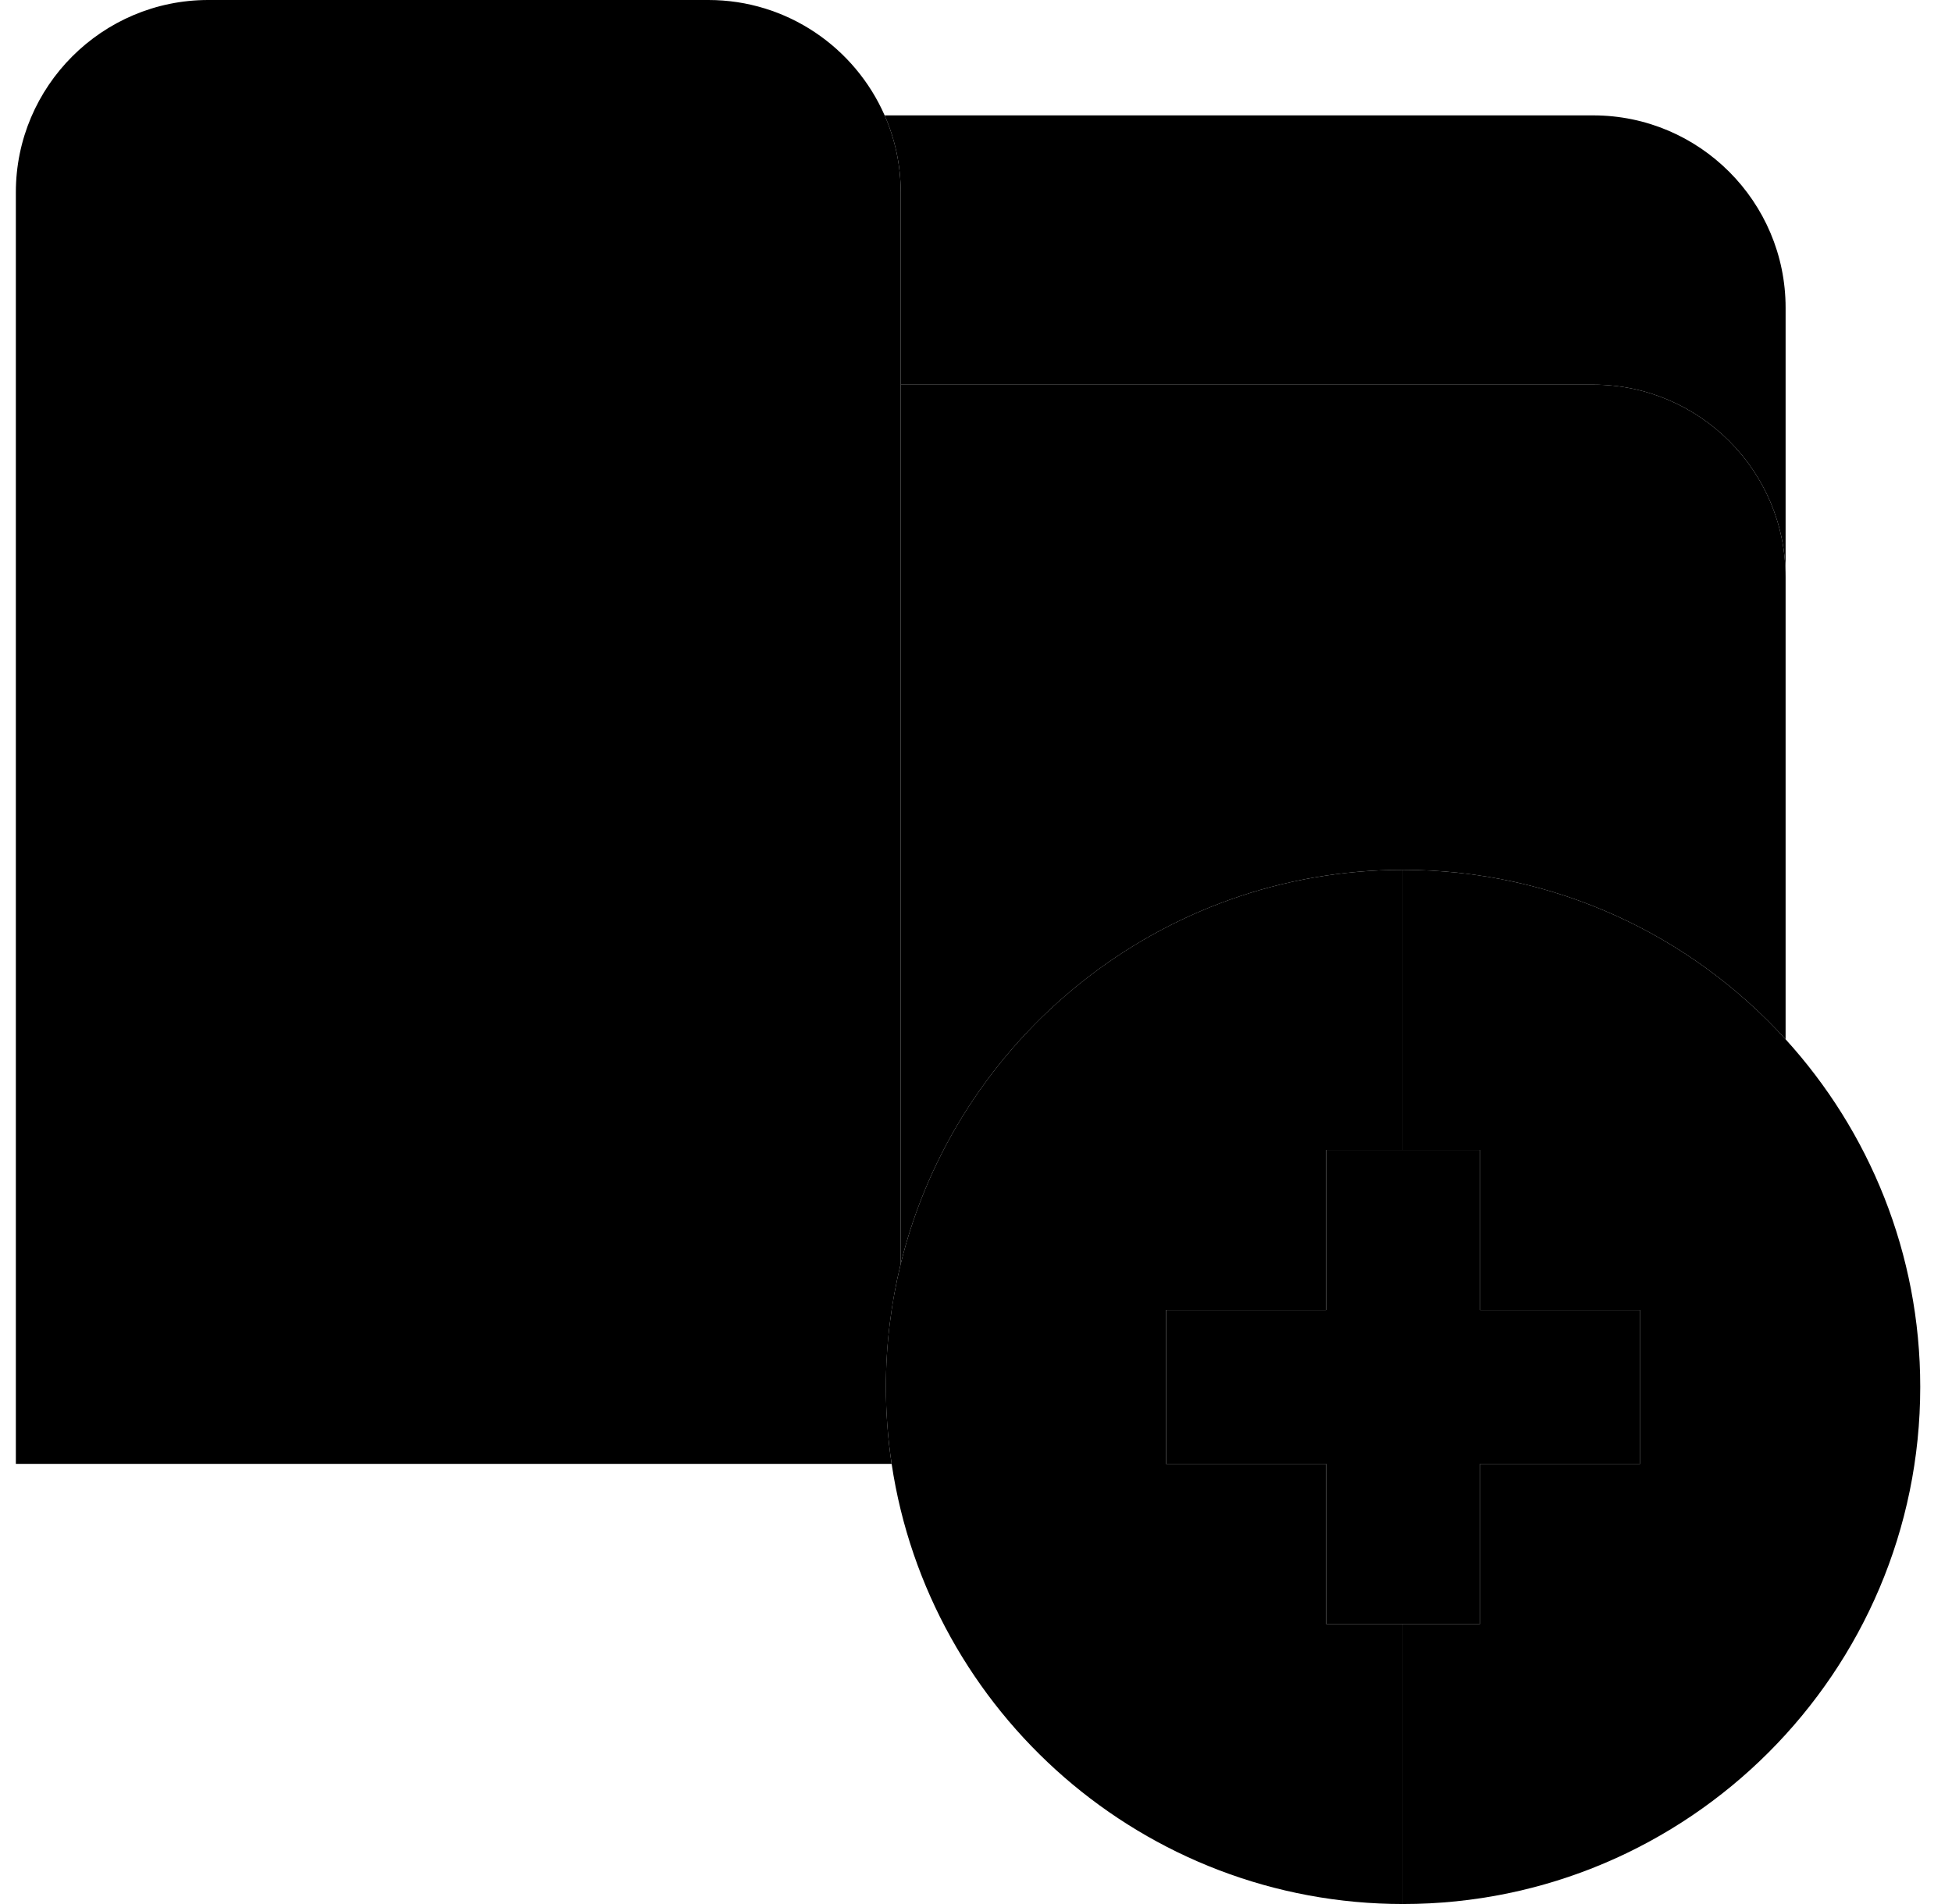
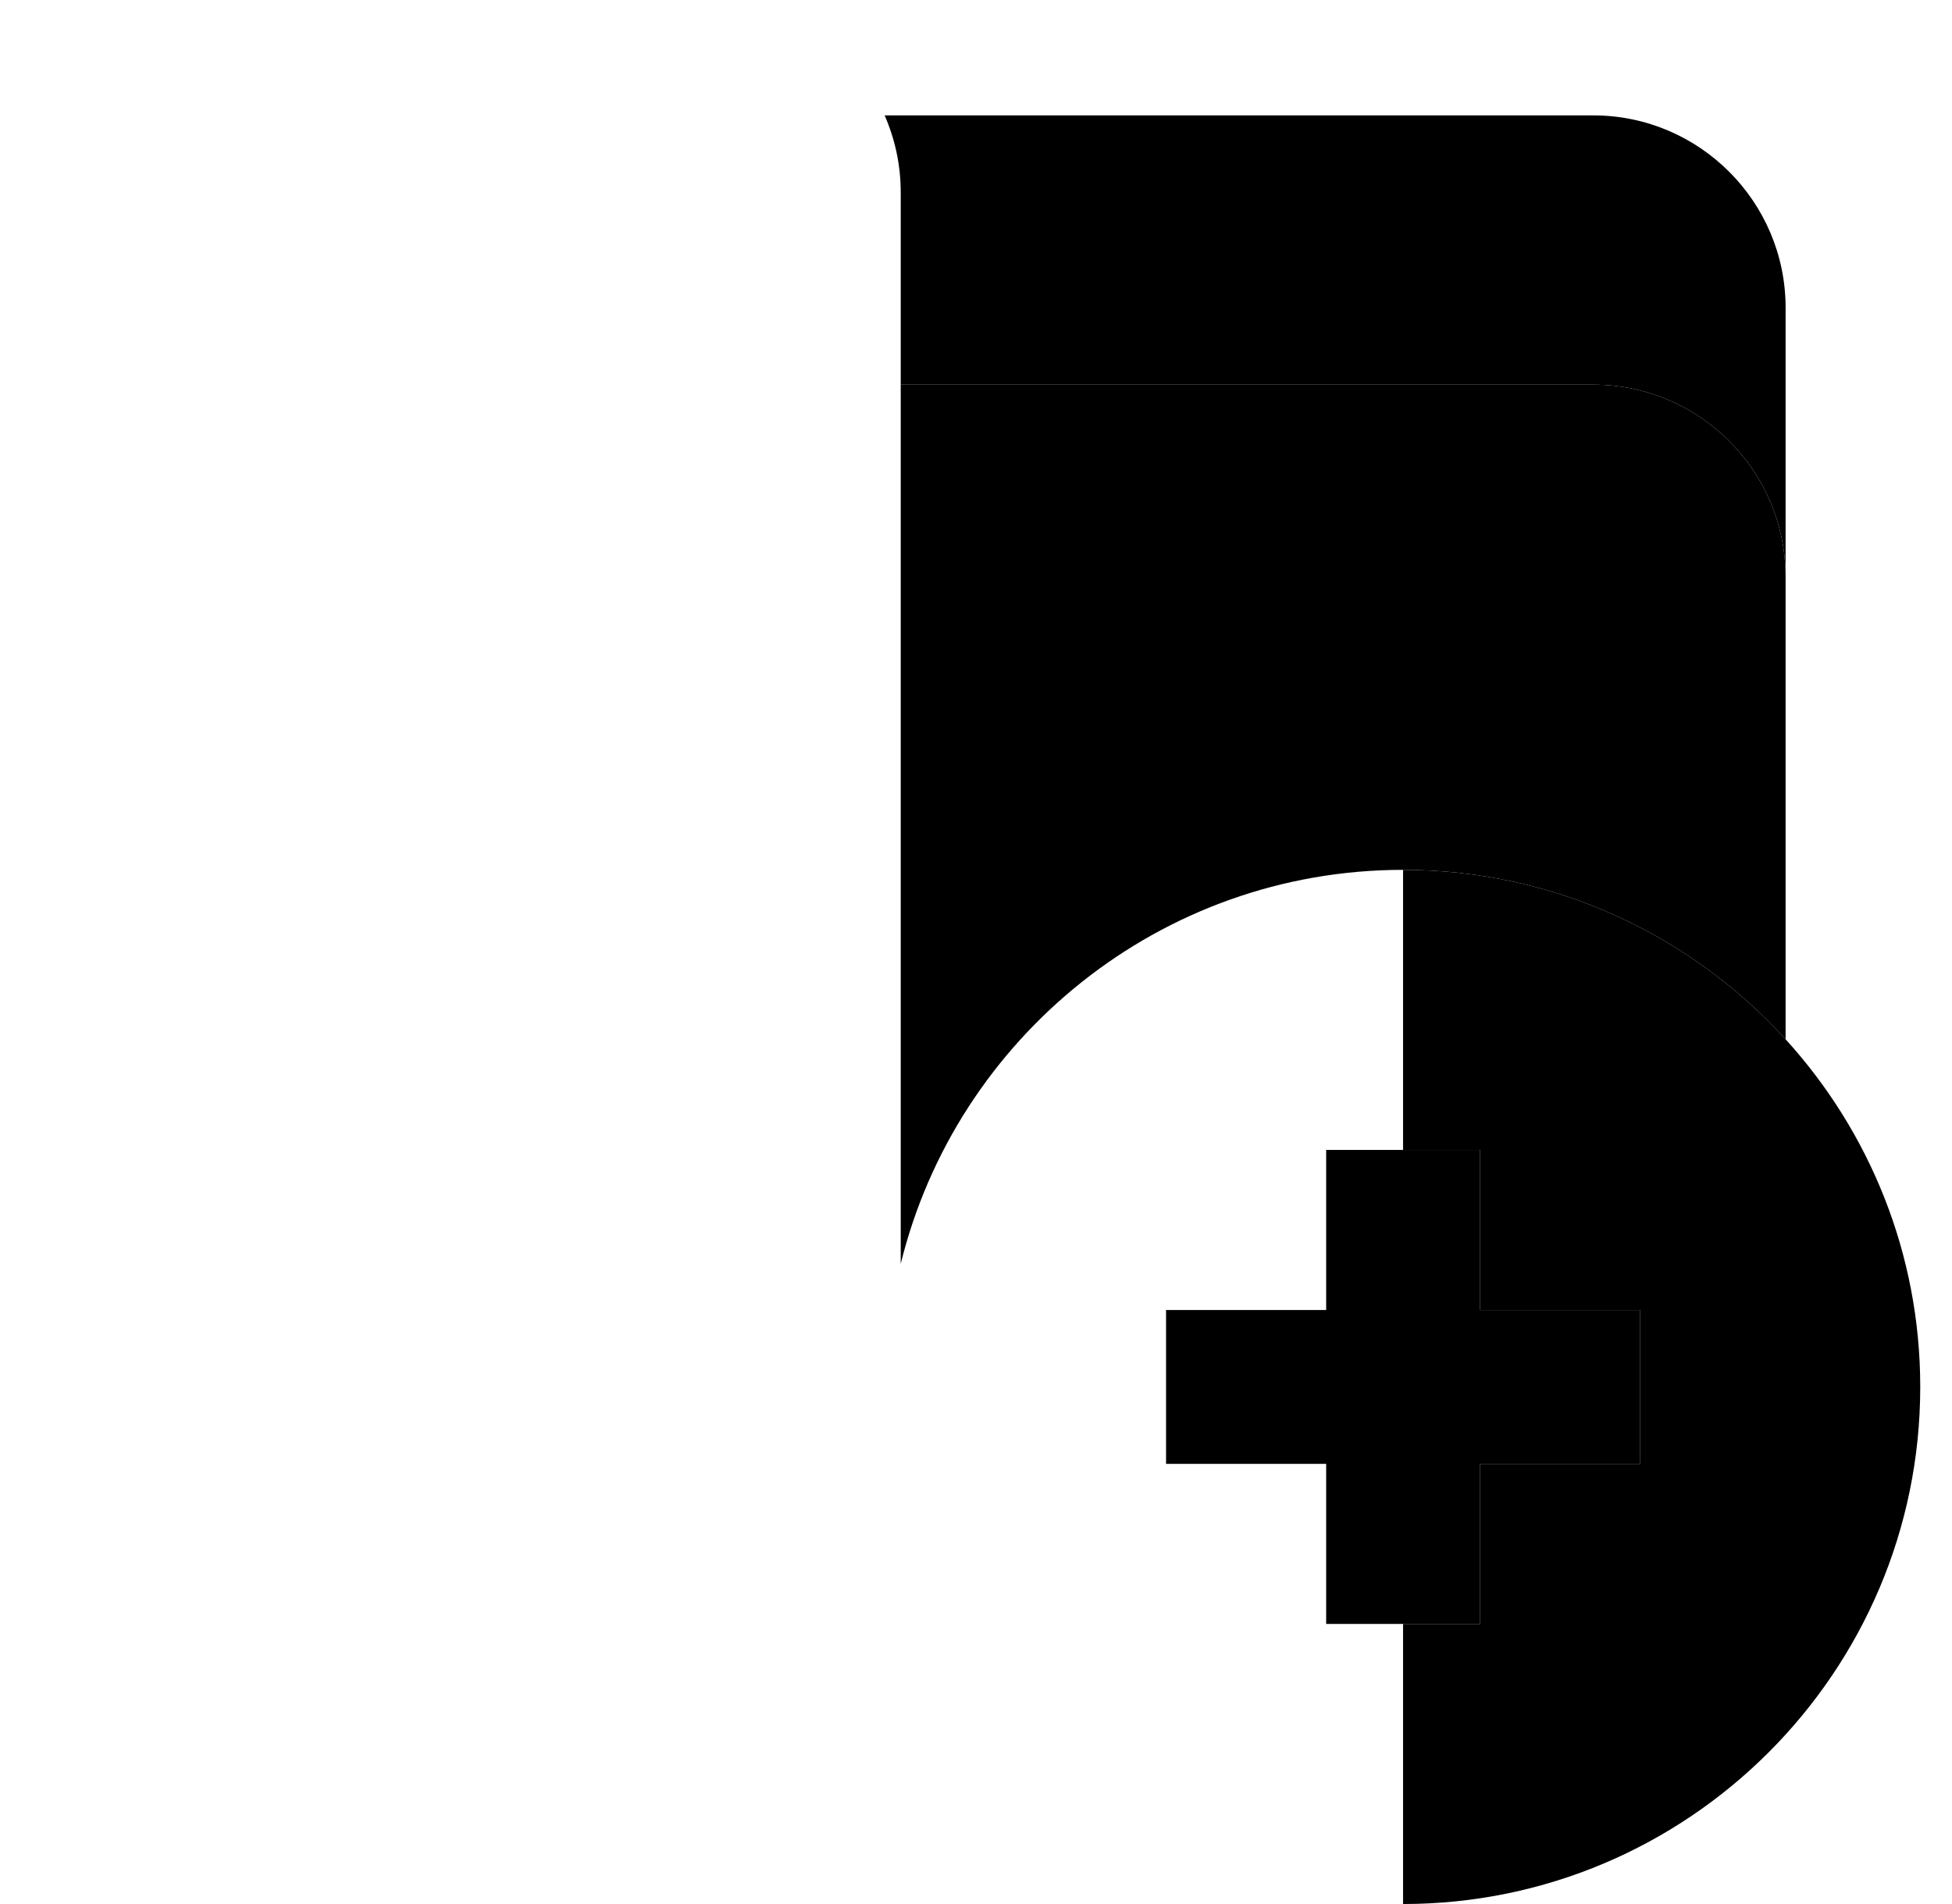
<svg xmlns="http://www.w3.org/2000/svg" width="41" height="40" viewBox="0 0 41 40" fill="none">
  <g clip-path="url(#clip0_15_1318)">
    <path d="M18.919 8.081H33.465C35.693 8.081 37.505 9.893 37.505 12.121V6.465C37.505 4.237 35.693 2.424 33.465 2.424H18.581C18.798 2.92 18.919 3.466 18.919 4.04V8.081Z" fill="#EE8700" style="fill:#EE8700;fill:color(display-p3 0.933 0.529 0);fill-opacity:1;" />
    <path d="M33.465 8.081H18.919V26.551C20.083 21.806 24.372 18.274 29.471 18.274C32.651 18.274 35.517 19.648 37.505 21.834V12.121C37.505 9.893 35.693 8.081 33.465 8.081Z" fill="#FFA733" style="fill:#FFA733;fill:color(display-p3 1 0.655 0.2);fill-opacity:1;" />
-     <path d="M18.919 26.551V4.04C18.919 3.466 18.798 2.92 18.581 2.424C17.956 0.999 16.532 0 14.879 0H4.374C2.146 0 0.333 1.813 0.333 4.04V30.753H18.728C18.649 30.226 18.608 29.686 18.608 29.137C18.608 28.246 18.716 27.38 18.919 26.551Z" fill="#FFB655" style="fill:#FFB655;fill:color(display-p3 1 0.714 0.333);fill-opacity:1;" />
-     <path d="M27.854 34.116V30.753H24.491V27.521H27.854V24.158H29.47V18.274C24.371 18.274 20.082 21.806 18.919 26.551C18.716 27.38 18.607 28.246 18.607 29.137C18.607 29.686 18.649 30.226 18.728 30.753C19.511 35.979 24.029 40 29.47 40V34.116H27.854Z" fill="#FFDA44" style="fill:#FFDA44;fill:color(display-p3 1 0.855 0.267);fill-opacity:1;" />
    <path d="M37.505 21.834C35.517 19.648 32.651 18.274 29.47 18.274V24.158H31.086V27.521H34.449V30.753H31.086V34.116H29.47V40C35.46 40 40.333 35.127 40.333 29.137C40.333 26.328 39.261 23.764 37.505 21.834Z" fill="#FFCD00" style="fill:#FFCD00;fill:color(display-p3 1 0.804 0);fill-opacity:1;" />
    <path d="M27.855 27.521H24.492V30.753H27.855V34.116H31.087V30.753H34.45V27.521H31.087V24.158H27.855V27.521Z" fill="#2488FF" style="fill:#2488FF;fill:color(display-p3 0.141 0.533 1);fill-opacity:1;" />
  </g>
  <defs>
    <clipPath id="clip0_15_1318">
      <rect width="40" height="40" fill="white" style="fill:white;fill-opacity:1;" transform="translate(0.333)" />
    </clipPath>
  </defs>
</svg>